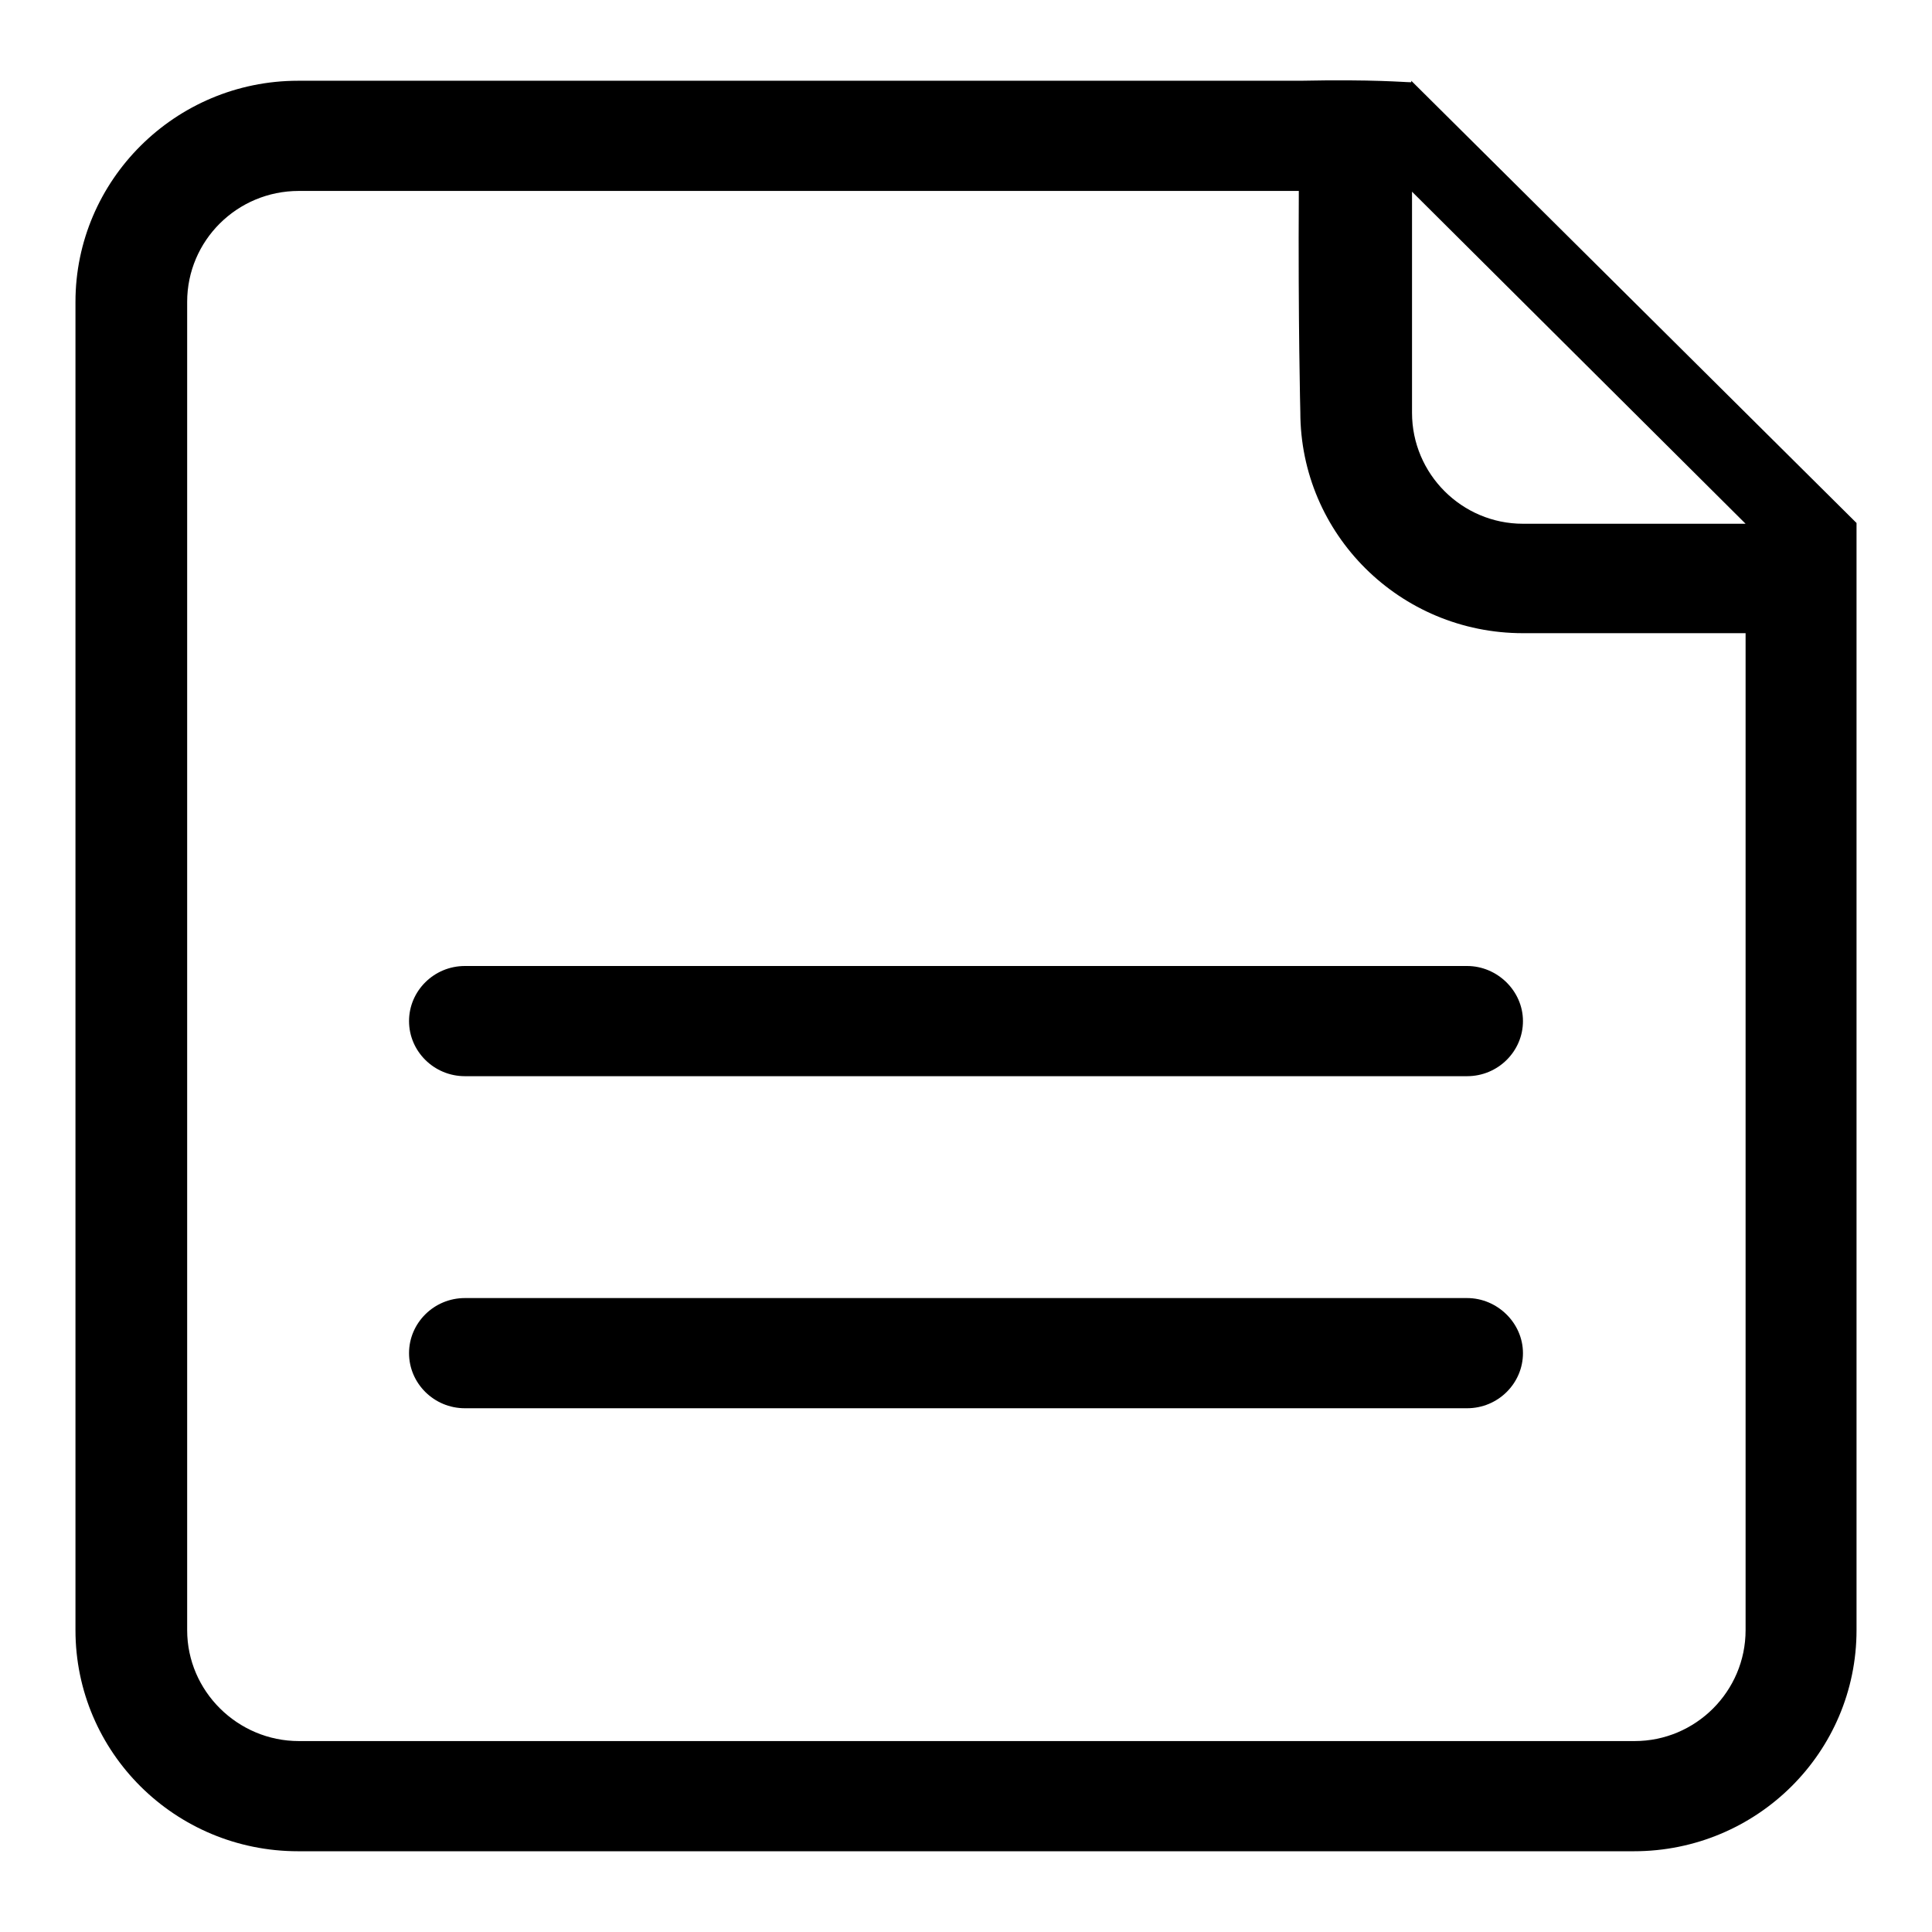
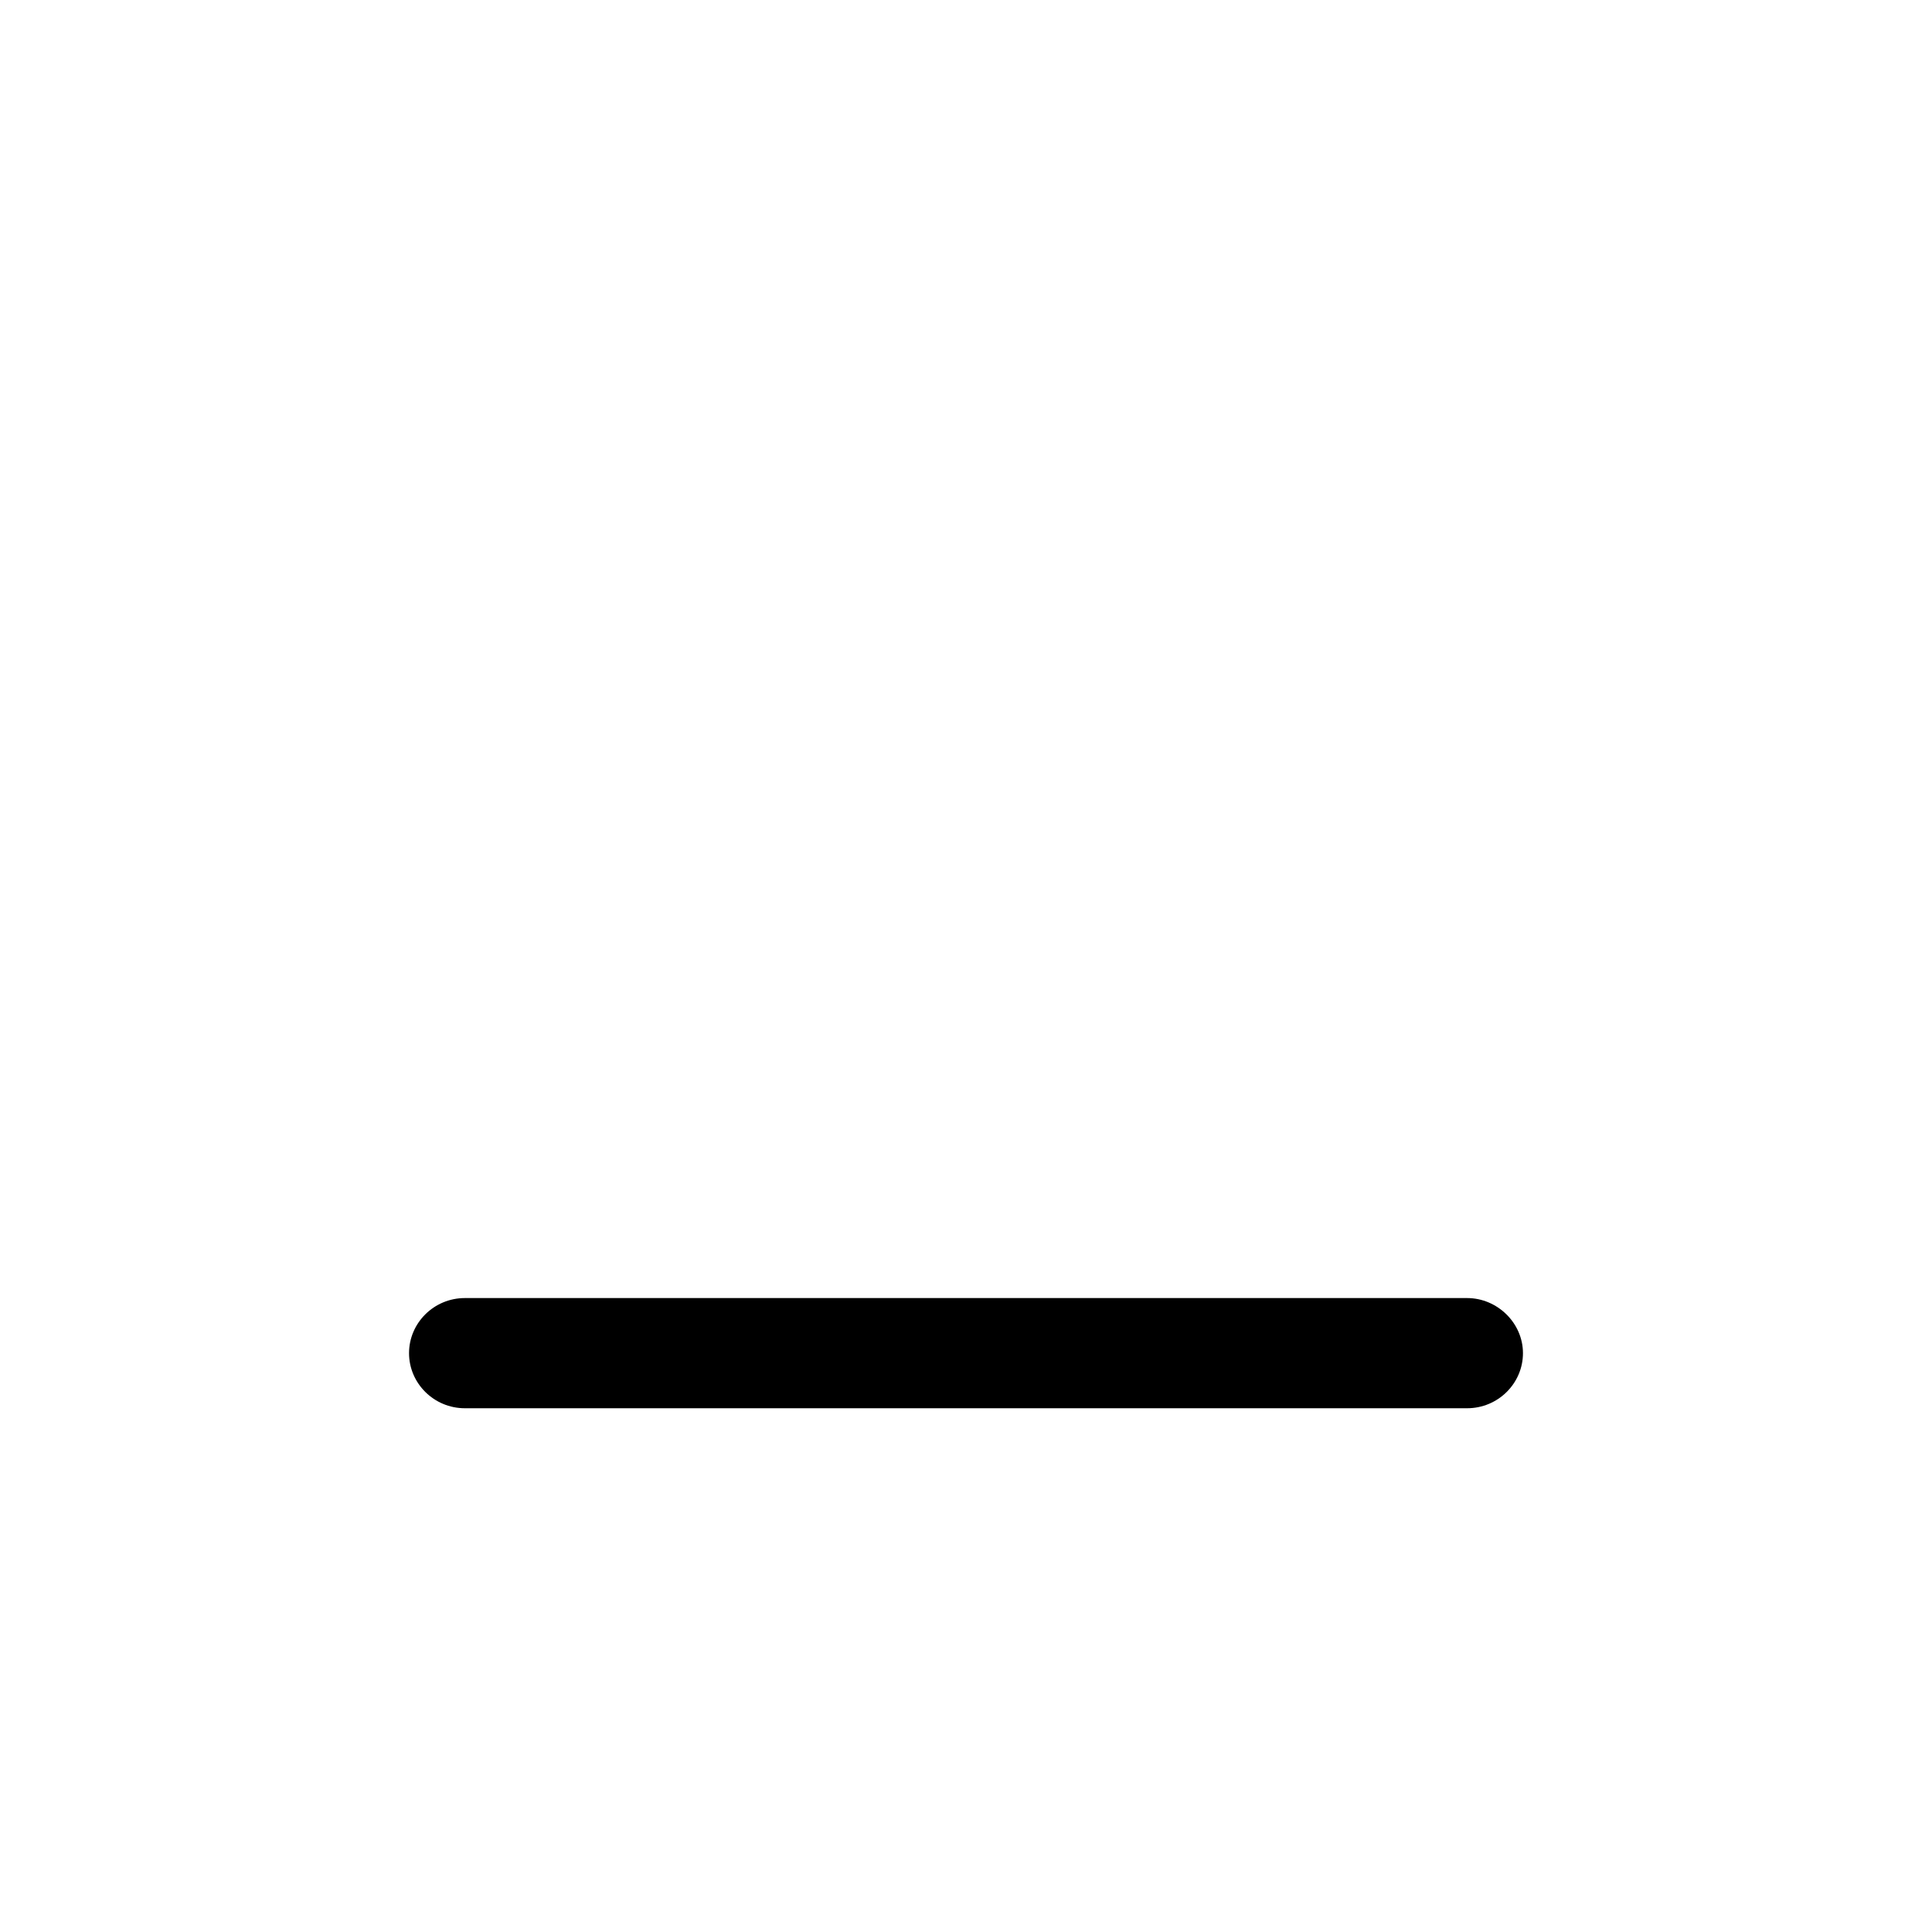
<svg xmlns="http://www.w3.org/2000/svg" version="1.1" x="0px" y="0px" viewBox="0 0 256 256" enable-background="new 0 0 256 256" xml:space="preserve">
  <g>
    <g>
-       <path fill="#000000" d="M187,10.7v0.2c-0.9,0-4.9-0.4-14.7-0.2H39.5C23.2,10.7,10,23.9,10,40V216c0,16.2,13.2,29.3,29.5,29.3h177c16.3,0,29.5-13.1,29.5-29.3V84c0-2.3,0-3.9,0-14.7L187,10.7z M231.3,216c0,8.1-6.6,14.7-14.7,14.7h-177c-8.1,0-14.8-6.6-14.8-14.7V40c0-8.1,6.6-14.7,14.8-14.7h132.5c-0.1,17.6,0.2,29.3,0.2,29.3c0,16.2,13.2,29.3,29.5,29.3c0,0,12.3,0,29.5,0L231.3,216L231.3,216z M201.8,69.4c-8.1,0-14.7-6.6-14.7-14.7c0,0,0-11.9,0-29.3l44.2,44L201.8,69.4L201.8,69.4z" />
      <path fill="#000000" d="M194.4,172H61.6c-4.1,0-7.4,3.3-7.4,7.3s3.3,7.3,7.4,7.3h132.8c4.1,0,7.4-3.3,7.4-7.3S198.4,172,194.4,172z" />
-       <path fill="#000000" d="M194.4,128H61.6c-4.1,0-7.4,3.3-7.4,7.3c0,4,3.3,7.3,7.4,7.3h132.8c4.1,0,7.4-3.3,7.4-7.3C201.8,131.3,198.4,128,194.4,128z" />
    </g>
  </g>
</svg>